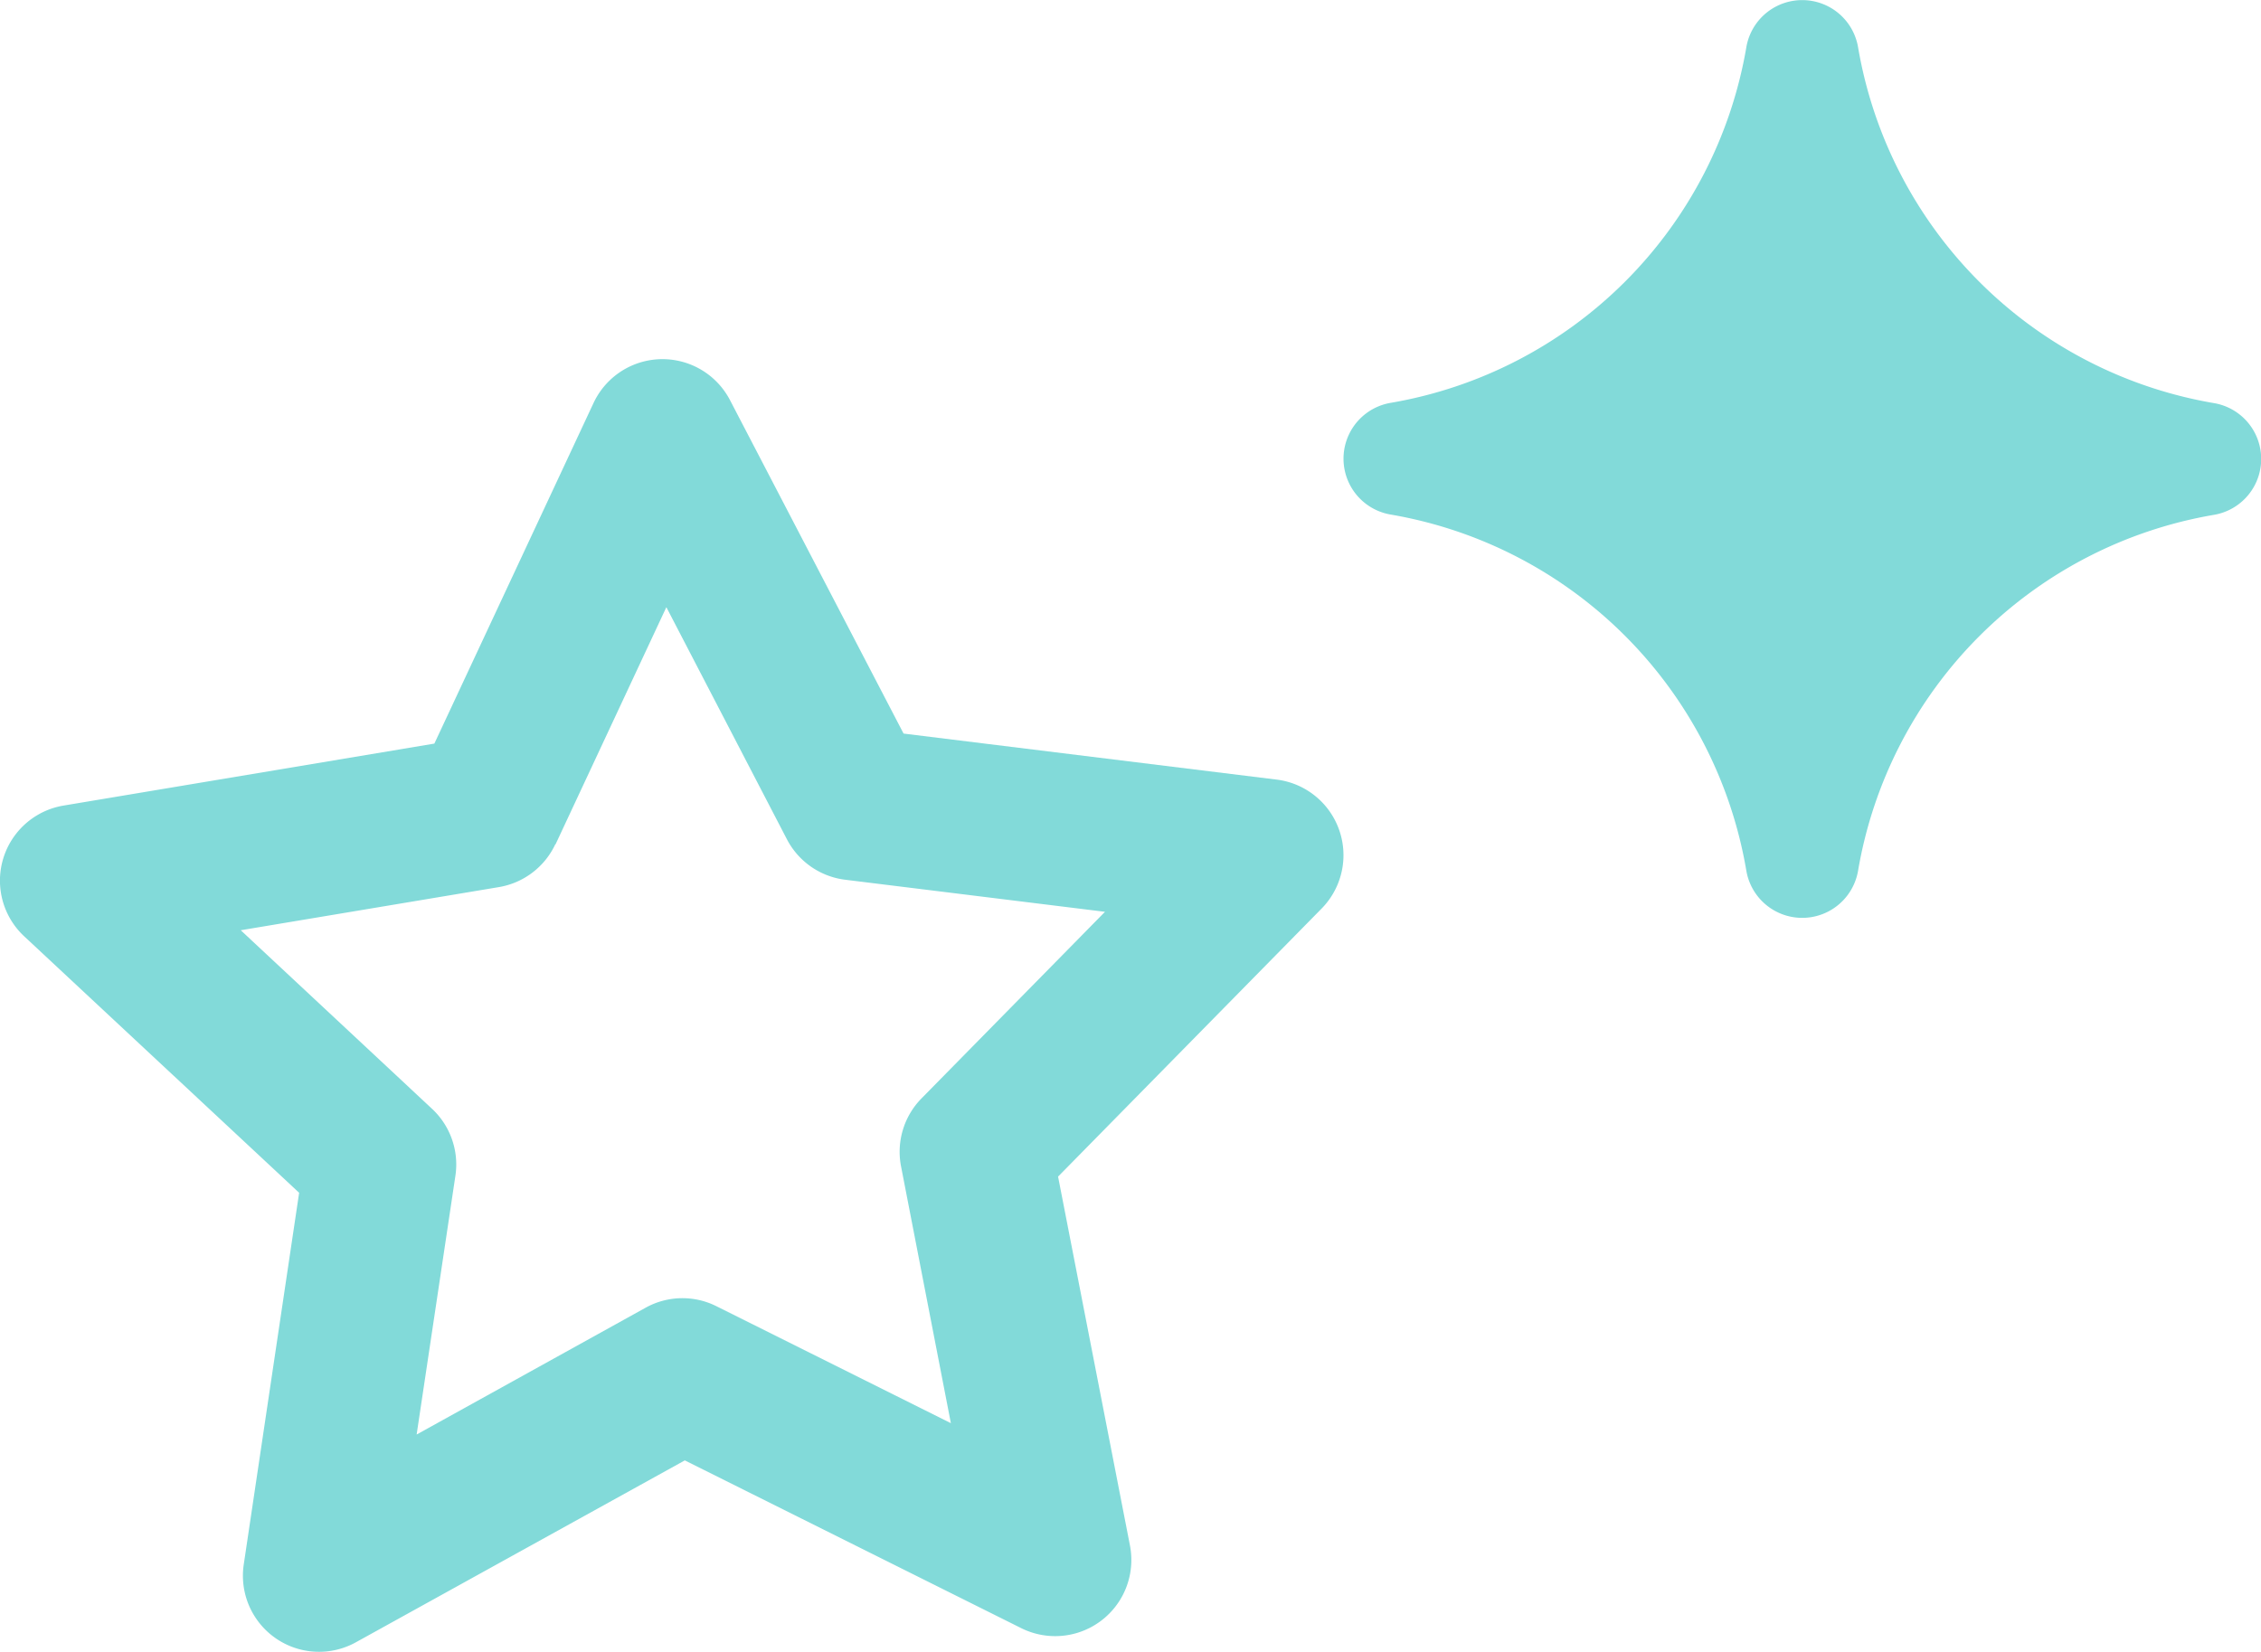
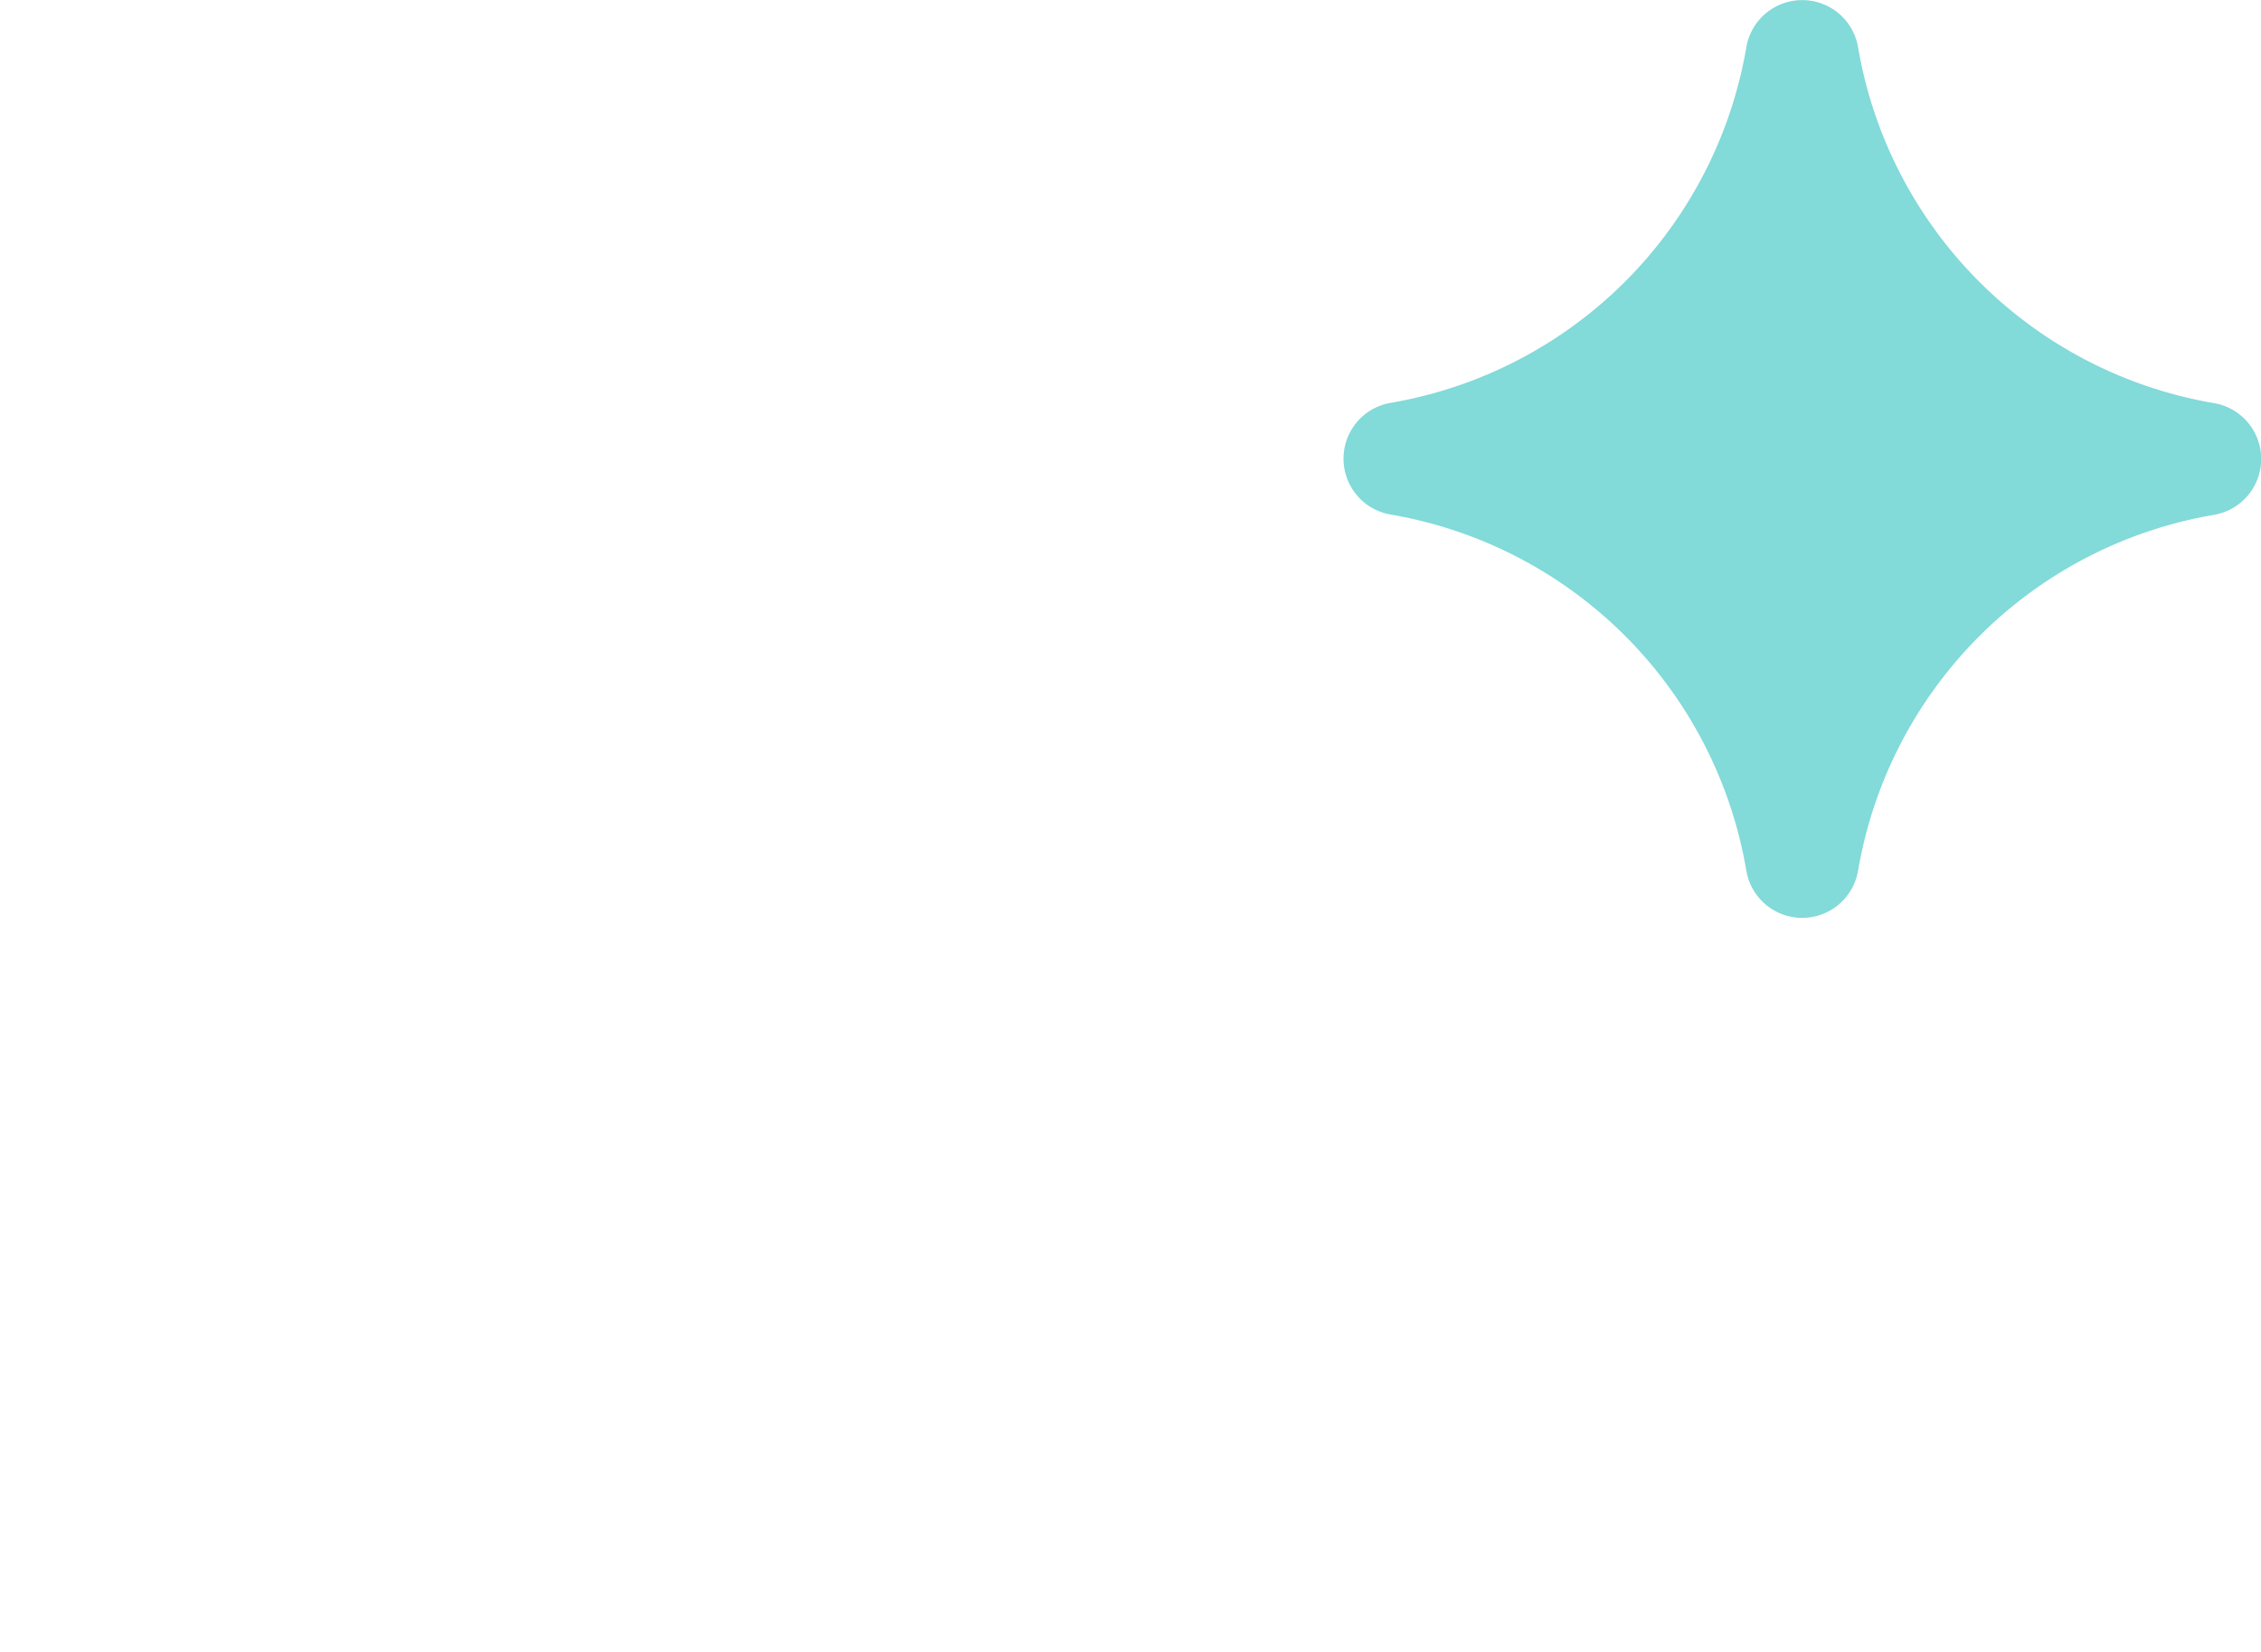
<svg xmlns="http://www.w3.org/2000/svg" width="40.815" height="29.825">
  <g fill="#82dad9">
-     <path d="m5.4 21.536-1 6.712a1.374 1.374 0 0 0 2.023 1.405l5.939-3.285 6.073 3.029a1.375 1.375 0 0 0 1.963-1.491L19.1 21.244l4.758-4.84a1.375 1.375 0 0 0-.812-2.328l-6.735-.831-3.133-6.02a1.374 1.374 0 0 0-2.464.052l-2.873 6.149-6.694 1.119a1.374 1.374 0 0 0-.712 2.359Zm4.629-6.292 2-4.281 2.177 4.192a1.375 1.375 0 0 0 1.051.729l4.69.579-3.313 3.37a1.376 1.376 0 0 0-.369 1.224l.9 4.639-4.231-2.111a1.37 1.37 0 0 0-1.279.026l-4.134 2.29.7-4.673a1.374 1.374 0 0 0-.421-1.207l-3.454-3.225 4.66-.779a1.376 1.376 0 0 0 1.018-.773Z" data-name="Path 6504" />
    <path d="M33.542.856a7.857 7.857 0 0 0 6.422 6.422 1.023 1.023 0 0 1 0 2.018 7.857 7.857 0 0 0-6.422 6.422 1.023 1.023 0 0 1-2.018 0 7.857 7.857 0 0 0-6.417-6.427 1.023 1.023 0 0 1 0-2.018A7.857 7.857 0 0 0 31.524.856a1.023 1.023 0 0 1 2.018 0Z" data-name="Path 6506" />
  </g>
</svg>